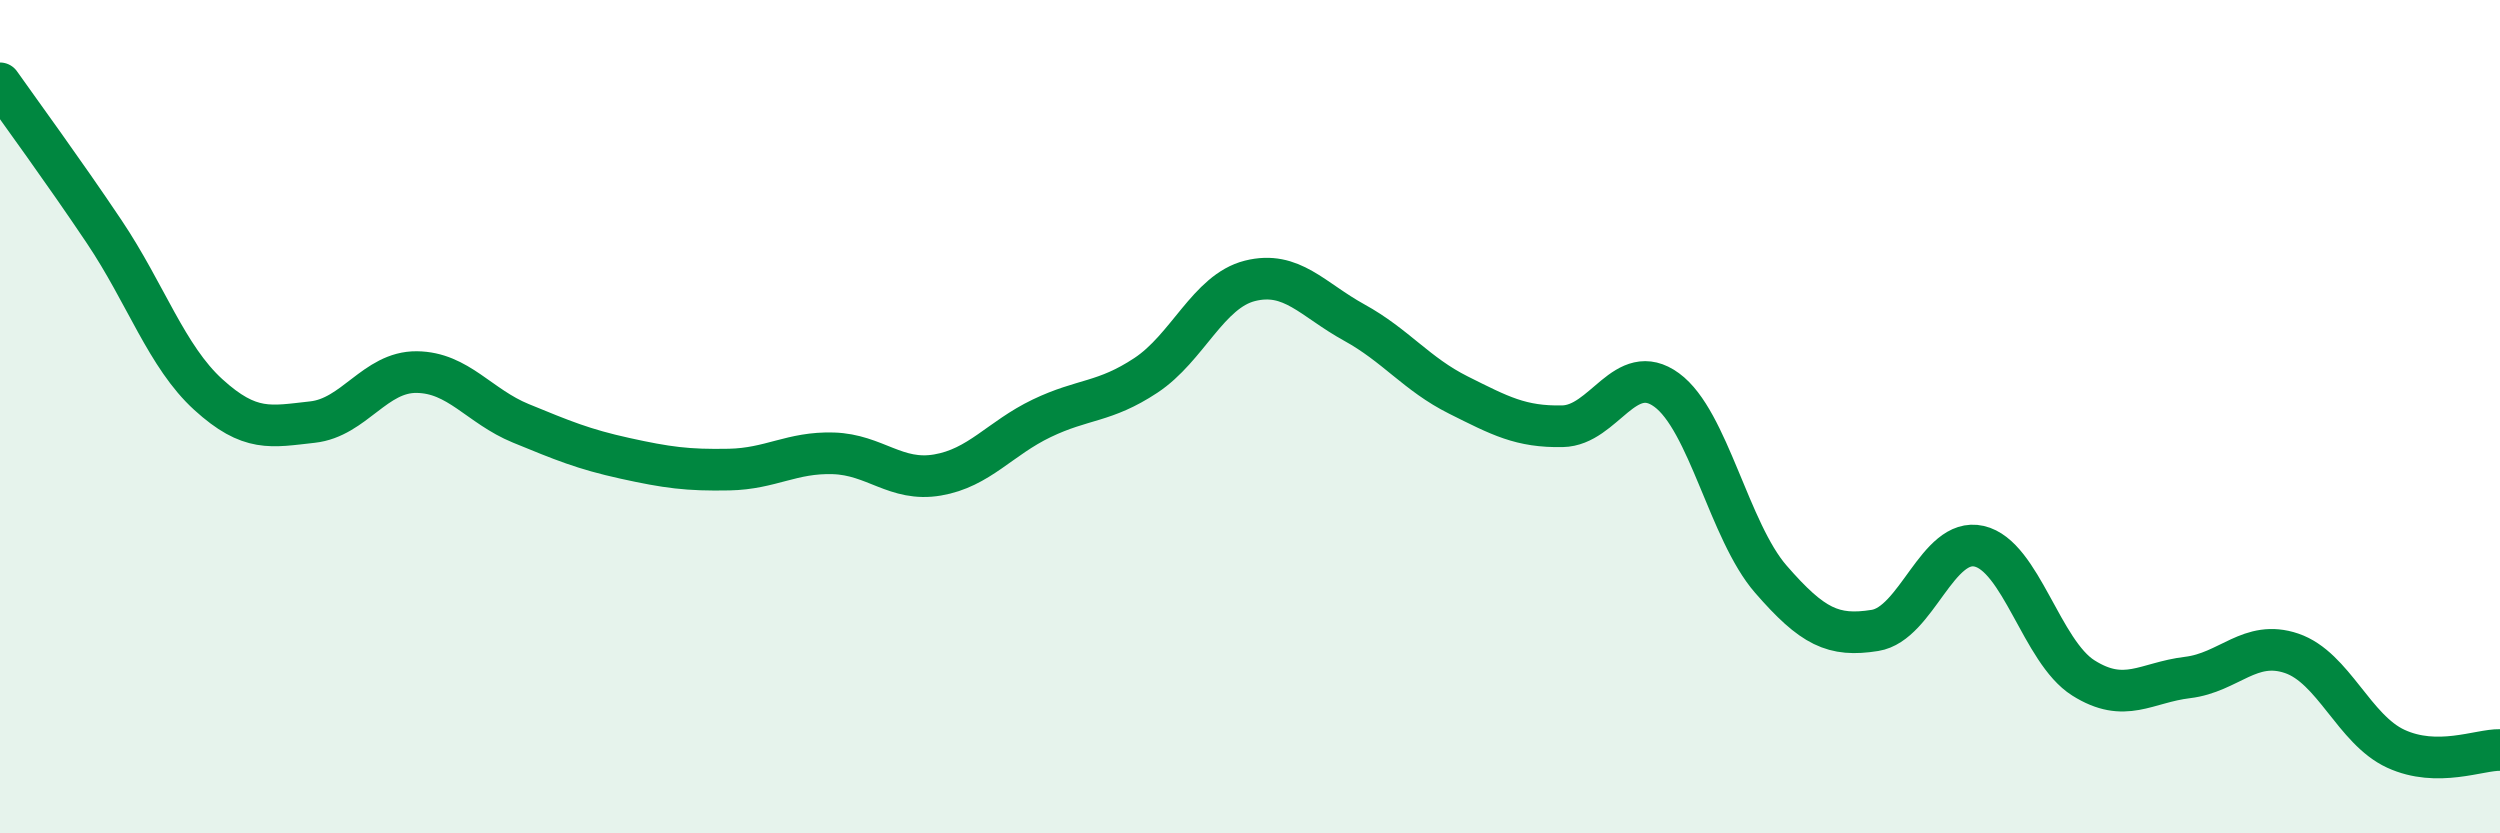
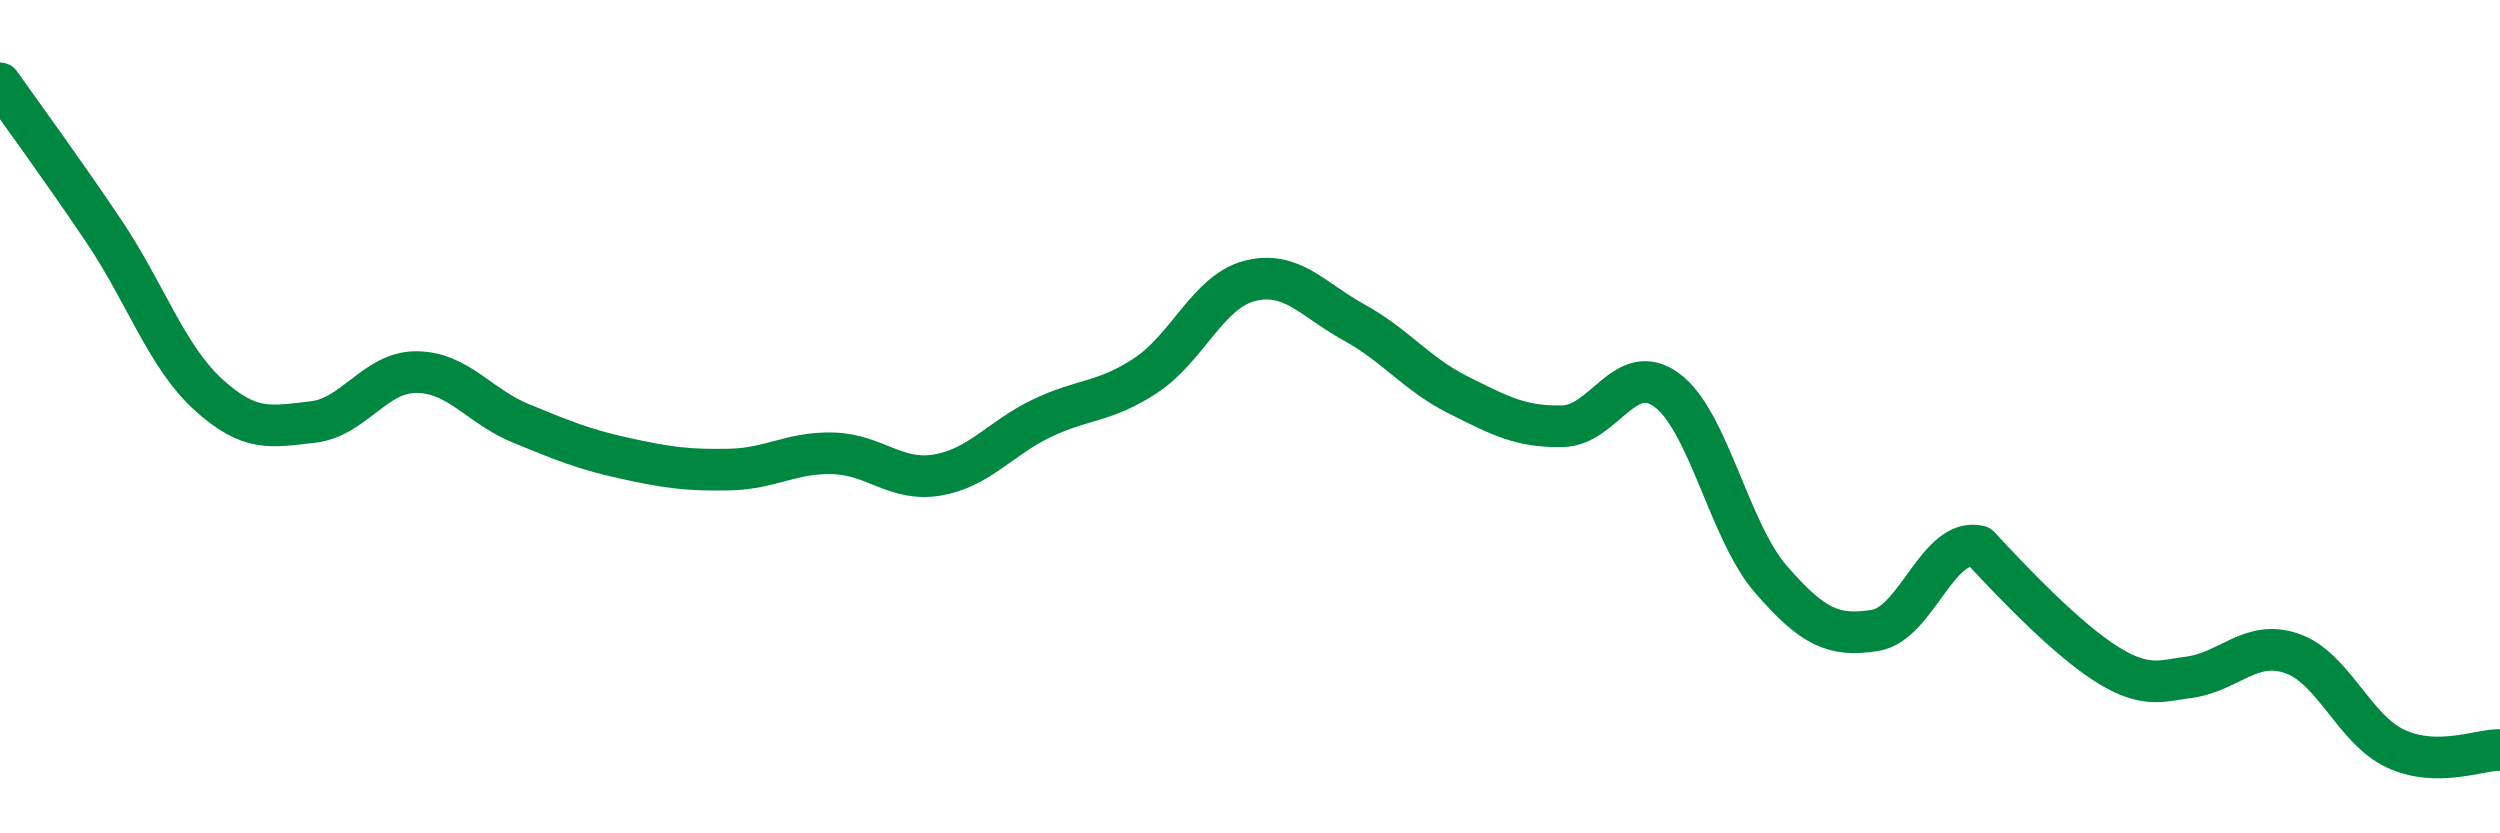
<svg xmlns="http://www.w3.org/2000/svg" width="60" height="20" viewBox="0 0 60 20">
-   <path d="M 0,2 C 0.5,2.71 1.5,4.07 2.5,5.56 C 3.5,7.05 4,8.56 5,9.47 C 6,10.38 6.5,10.24 7.5,10.13 C 8.5,10.02 9,8.92 10,8.93 C 11,8.94 11.5,9.75 12.5,10.16 C 13.5,10.57 14,10.78 15,11 C 16,11.22 16.5,11.29 17.5,11.27 C 18.5,11.25 19,10.85 20,10.88 C 21,10.91 21.5,11.57 22.5,11.4 C 23.5,11.23 24,10.52 25,10.04 C 26,9.56 26.5,9.67 27.5,9.01 C 28.5,8.35 29,6.99 30,6.74 C 31,6.49 31.5,7.19 32.5,7.74 C 33.5,8.29 34,8.98 35,9.48 C 36,9.98 36.5,10.25 37.5,10.23 C 38.5,10.21 39,8.63 40,9.36 C 41,10.09 41.5,12.75 42.5,13.9 C 43.5,15.05 44,15.29 45,15.13 C 46,14.97 46.5,12.88 47.5,13.11 C 48.5,13.34 49,15.64 50,16.27 C 51,16.9 51.5,16.38 52.5,16.26 C 53.5,16.14 54,15.34 55,15.68 C 56,16.02 56.5,17.51 57.5,17.97 C 58.5,18.43 59.5,17.99 60,18L60 20L0 20Z" fill="#008740" opacity="0.1" stroke-linecap="round" stroke-linejoin="round" />
-   <path d="M 0,2 C 0.5,2.71 1.5,4.07 2.5,5.56 C 3.5,7.05 4,8.56 5,9.47 C 6,10.38 6.5,10.24 7.5,10.13 C 8.5,10.02 9,8.92 10,8.93 C 11,8.94 11.5,9.75 12.5,10.16 C 13.5,10.57 14,10.78 15,11 C 16,11.22 16.5,11.29 17.5,11.27 C 18.5,11.25 19,10.85 20,10.88 C 21,10.91 21.5,11.57 22.5,11.4 C 23.5,11.23 24,10.52 25,10.04 C 26,9.56 26.5,9.67 27.5,9.01 C 28.5,8.35 29,6.99 30,6.74 C 31,6.49 31.5,7.19 32.5,7.74 C 33.5,8.29 34,8.98 35,9.48 C 36,9.98 36.5,10.25 37.5,10.23 C 38.5,10.21 39,8.63 40,9.36 C 41,10.09 41.5,12.75 42.5,13.9 C 43.5,15.05 44,15.29 45,15.13 C 46,14.97 46.5,12.88 47.5,13.11 C 48.5,13.34 49,15.64 50,16.27 C 51,16.9 51.5,16.38 52.5,16.26 C 53.5,16.14 54,15.34 55,15.68 C 56,16.02 56.5,17.51 57.5,17.97 C 58.5,18.43 59.5,17.99 60,18" stroke="#008740" stroke-width="1" fill="none" stroke-linecap="round" stroke-linejoin="round" />
+   <path d="M 0,2 C 0.5,2.71 1.5,4.07 2.5,5.56 C 3.5,7.05 4,8.56 5,9.47 C 6,10.38 6.5,10.24 7.5,10.13 C 8.5,10.02 9,8.92 10,8.93 C 11,8.94 11.5,9.75 12.5,10.16 C 13.5,10.57 14,10.78 15,11 C 16,11.22 16.5,11.29 17.5,11.27 C 18.5,11.25 19,10.85 20,10.88 C 21,10.91 21.5,11.57 22.5,11.4 C 23.5,11.23 24,10.52 25,10.04 C 26,9.56 26.5,9.67 27.5,9.01 C 28.5,8.35 29,6.99 30,6.74 C 31,6.49 31.5,7.19 32.5,7.74 C 33.5,8.29 34,8.98 35,9.48 C 36,9.98 36.5,10.25 37.5,10.23 C 38.5,10.21 39,8.63 40,9.36 C 41,10.09 41.5,12.75 42.5,13.9 C 43.5,15.05 44,15.29 45,15.13 C 46,14.97 46.5,12.88 47.5,13.11 C 51,16.9 51.5,16.38 52.5,16.26 C 53.5,16.14 54,15.34 55,15.68 C 56,16.02 56.5,17.51 57.5,17.97 C 58.5,18.43 59.5,17.99 60,18" stroke="#008740" stroke-width="1" fill="none" stroke-linecap="round" stroke-linejoin="round" />
</svg>